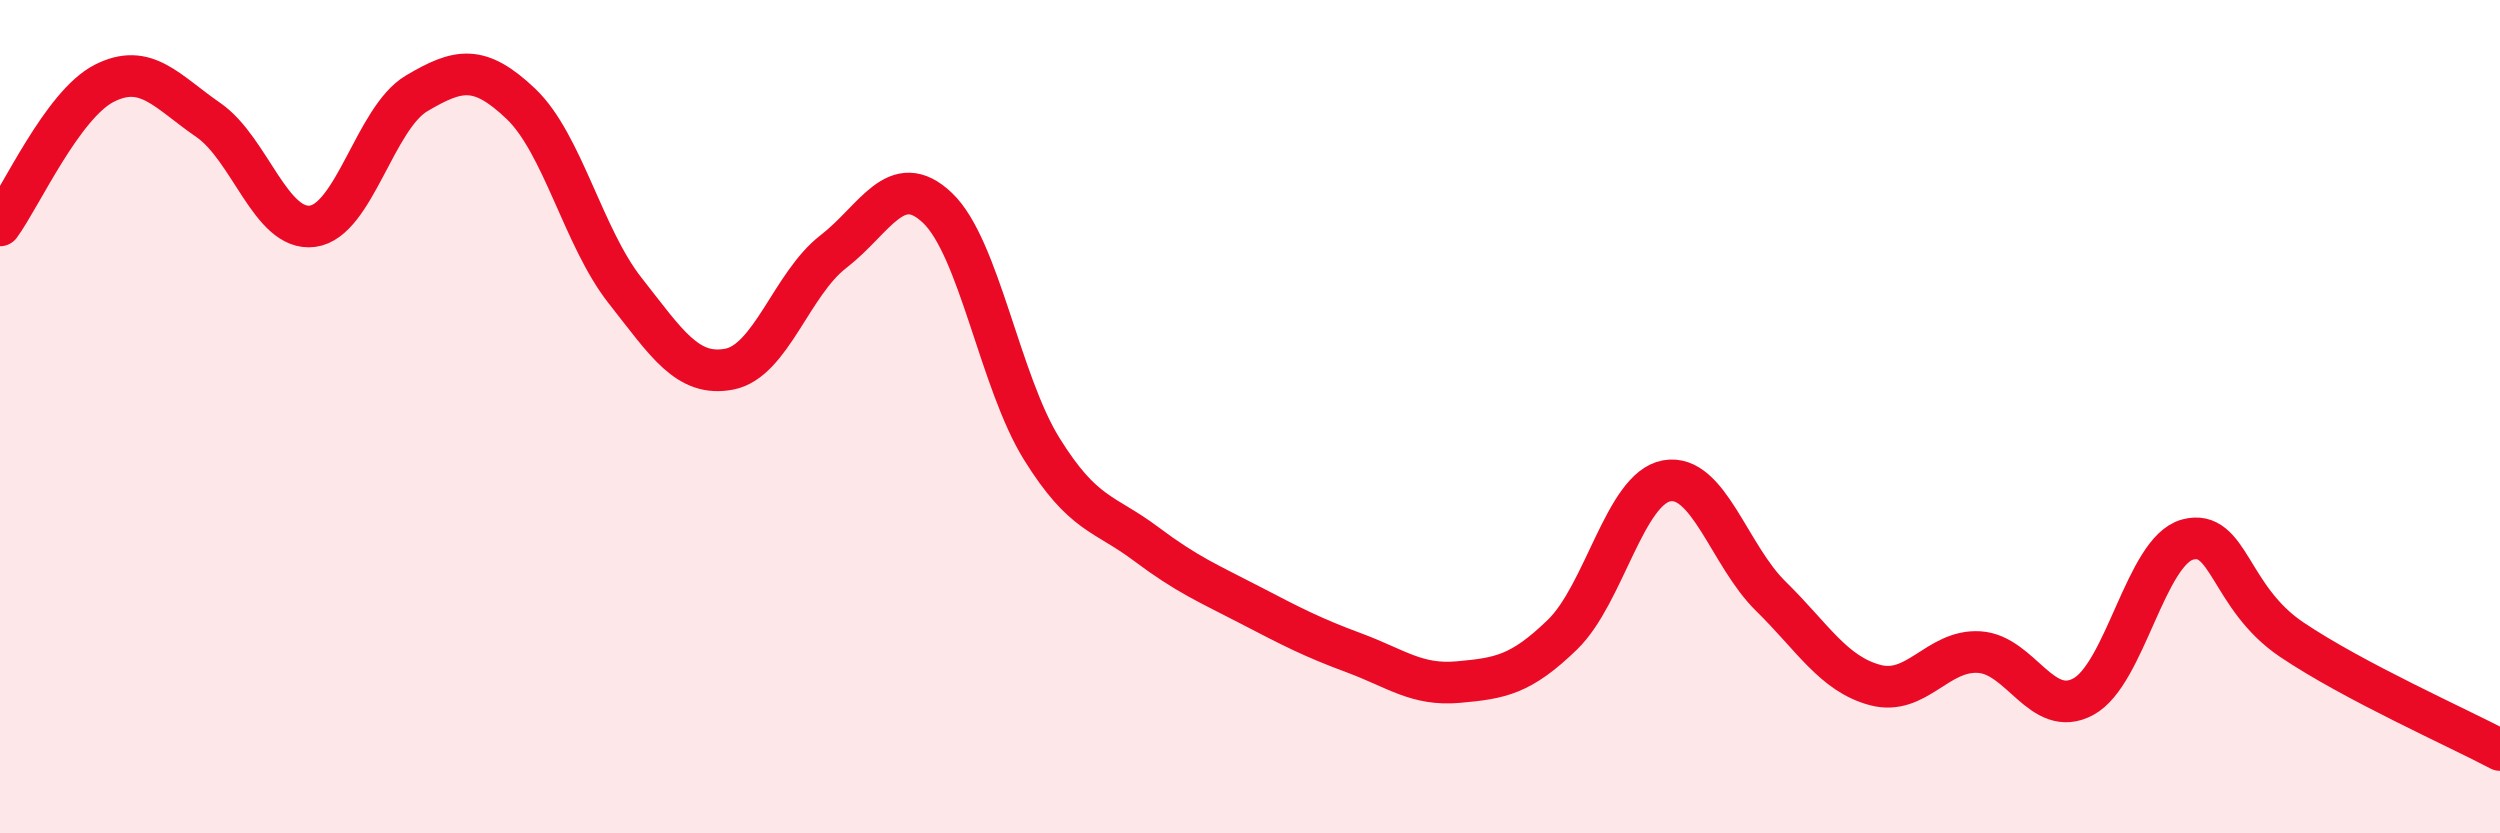
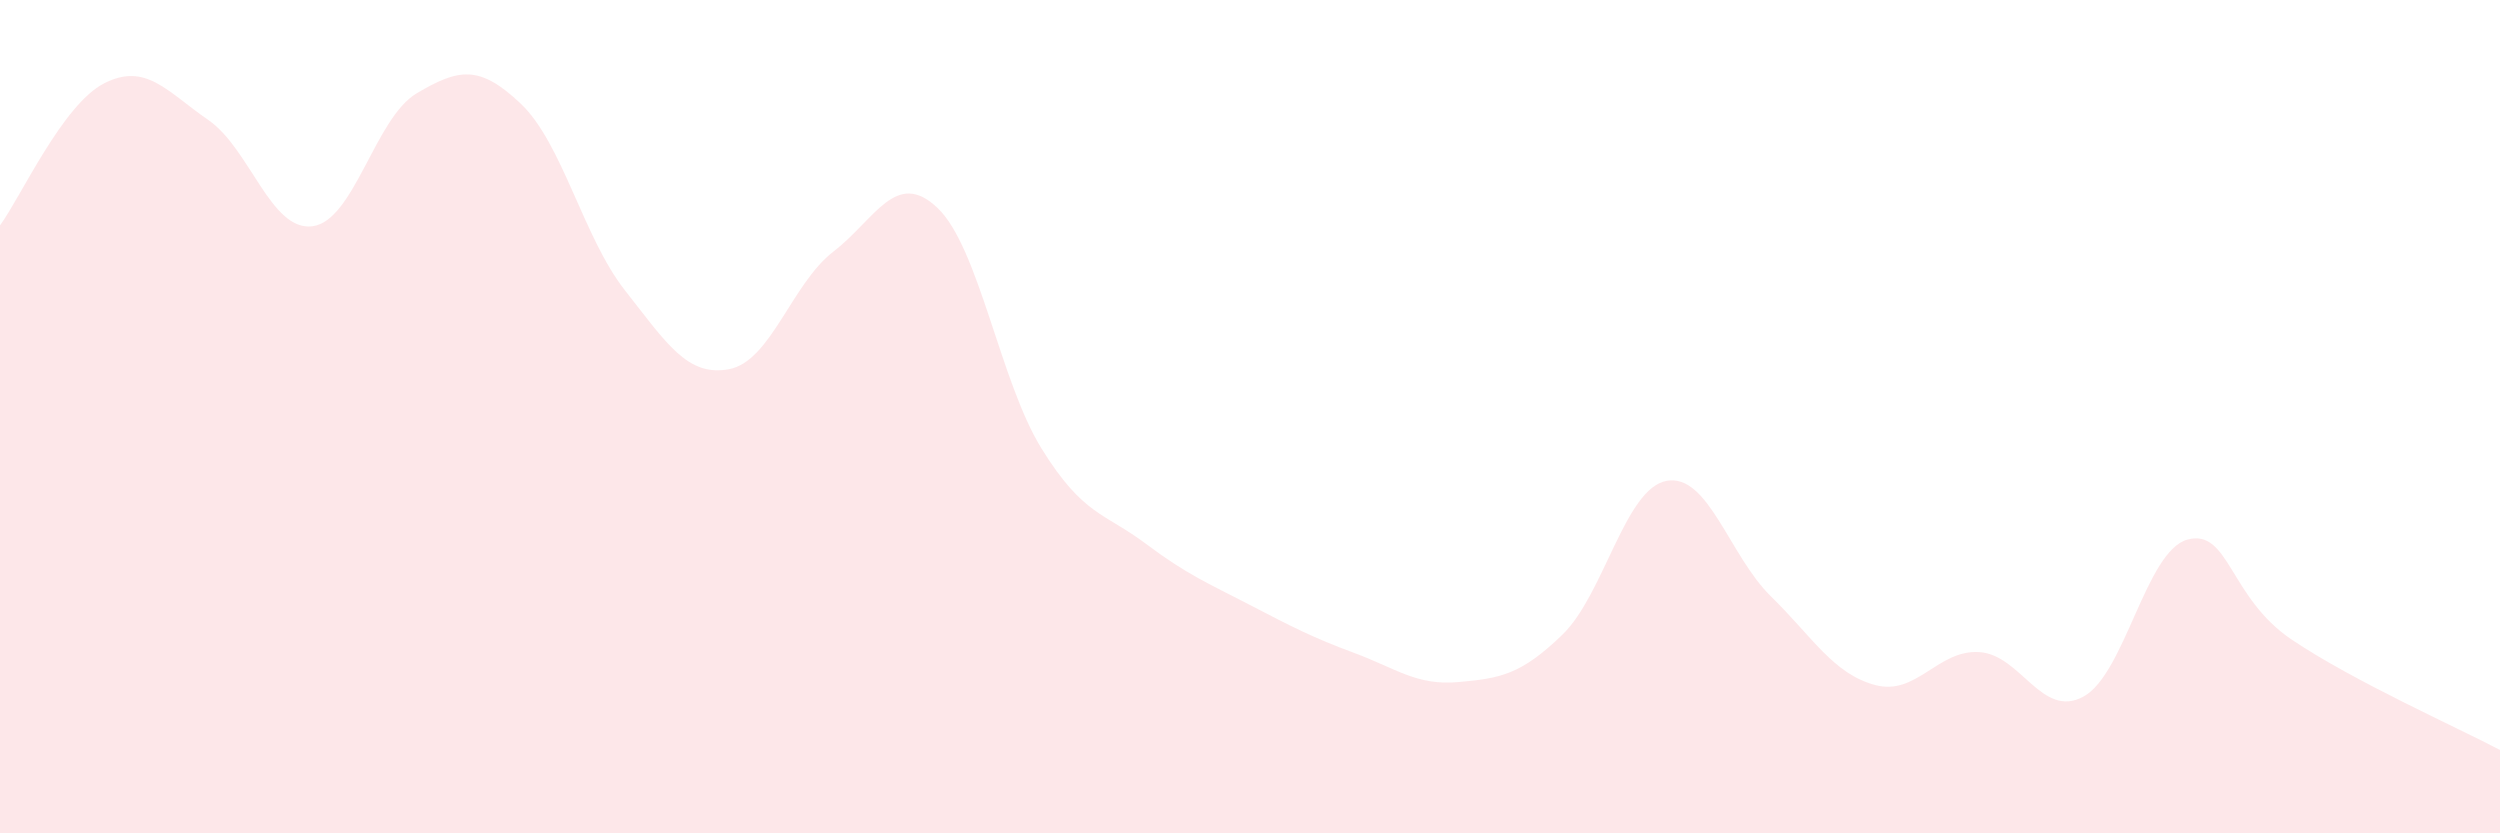
<svg xmlns="http://www.w3.org/2000/svg" width="60" height="20" viewBox="0 0 60 20">
  <path d="M 0,5.41 C 0.5,4.73 1.5,2.51 2.5,2 C 3.5,1.49 4,2.19 5,2.88 C 6,3.57 6.5,5.56 7.5,5.43 C 8.5,5.3 9,2.83 10,2.24 C 11,1.65 11.5,1.54 12.5,2.49 C 13.5,3.44 14,5.7 15,6.97 C 16,8.24 16.5,9.05 17.5,8.86 C 18.5,8.67 19,6.81 20,6.04 C 21,5.27 21.5,4.04 22.5,4.99 C 23.5,5.94 24,9.16 25,10.77 C 26,12.38 26.5,12.3 27.5,13.05 C 28.5,13.8 29,14 30,14.52 C 31,15.04 31.5,15.3 32.5,15.67 C 33.5,16.04 34,16.46 35,16.37 C 36,16.28 36.5,16.2 37.5,15.23 C 38.5,14.26 39,11.72 40,11.54 C 41,11.36 41.5,13.33 42.5,14.31 C 43.5,15.29 44,16.17 45,16.44 C 46,16.71 46.5,15.59 47.5,15.65 C 48.5,15.71 49,17.26 50,16.72 C 51,16.18 51.5,13.22 52.5,12.95 C 53.5,12.68 53.5,14.34 55,15.35 C 56.5,16.36 59,17.47 60,18L60 20L0 20Z" fill="#EB0A25" opacity="0.1" stroke-linecap="round" stroke-linejoin="round" />
-   <path d="M 0,5.41 C 0.5,4.73 1.5,2.51 2.5,2 C 3.5,1.49 4,2.19 5,2.88 C 6,3.57 6.5,5.56 7.5,5.43 C 8.5,5.3 9,2.83 10,2.24 C 11,1.65 11.5,1.54 12.5,2.49 C 13.5,3.44 14,5.7 15,6.97 C 16,8.24 16.5,9.05 17.5,8.86 C 18.5,8.67 19,6.81 20,6.04 C 21,5.27 21.5,4.04 22.5,4.99 C 23.5,5.94 24,9.16 25,10.77 C 26,12.38 26.5,12.3 27.5,13.05 C 28.5,13.8 29,14 30,14.52 C 31,15.04 31.5,15.3 32.5,15.67 C 33.5,16.04 34,16.46 35,16.37 C 36,16.28 36.5,16.2 37.5,15.23 C 38.5,14.26 39,11.72 40,11.54 C 41,11.36 41.5,13.33 42.5,14.31 C 43.5,15.29 44,16.17 45,16.44 C 46,16.71 46.5,15.59 47.5,15.65 C 48.5,15.71 49,17.26 50,16.72 C 51,16.18 51.5,13.22 52.5,12.95 C 53.5,12.68 53.5,14.34 55,15.35 C 56.5,16.36 59,17.47 60,18" stroke="#EB0A25" stroke-width="1" fill="none" stroke-linecap="round" stroke-linejoin="round" />
</svg>